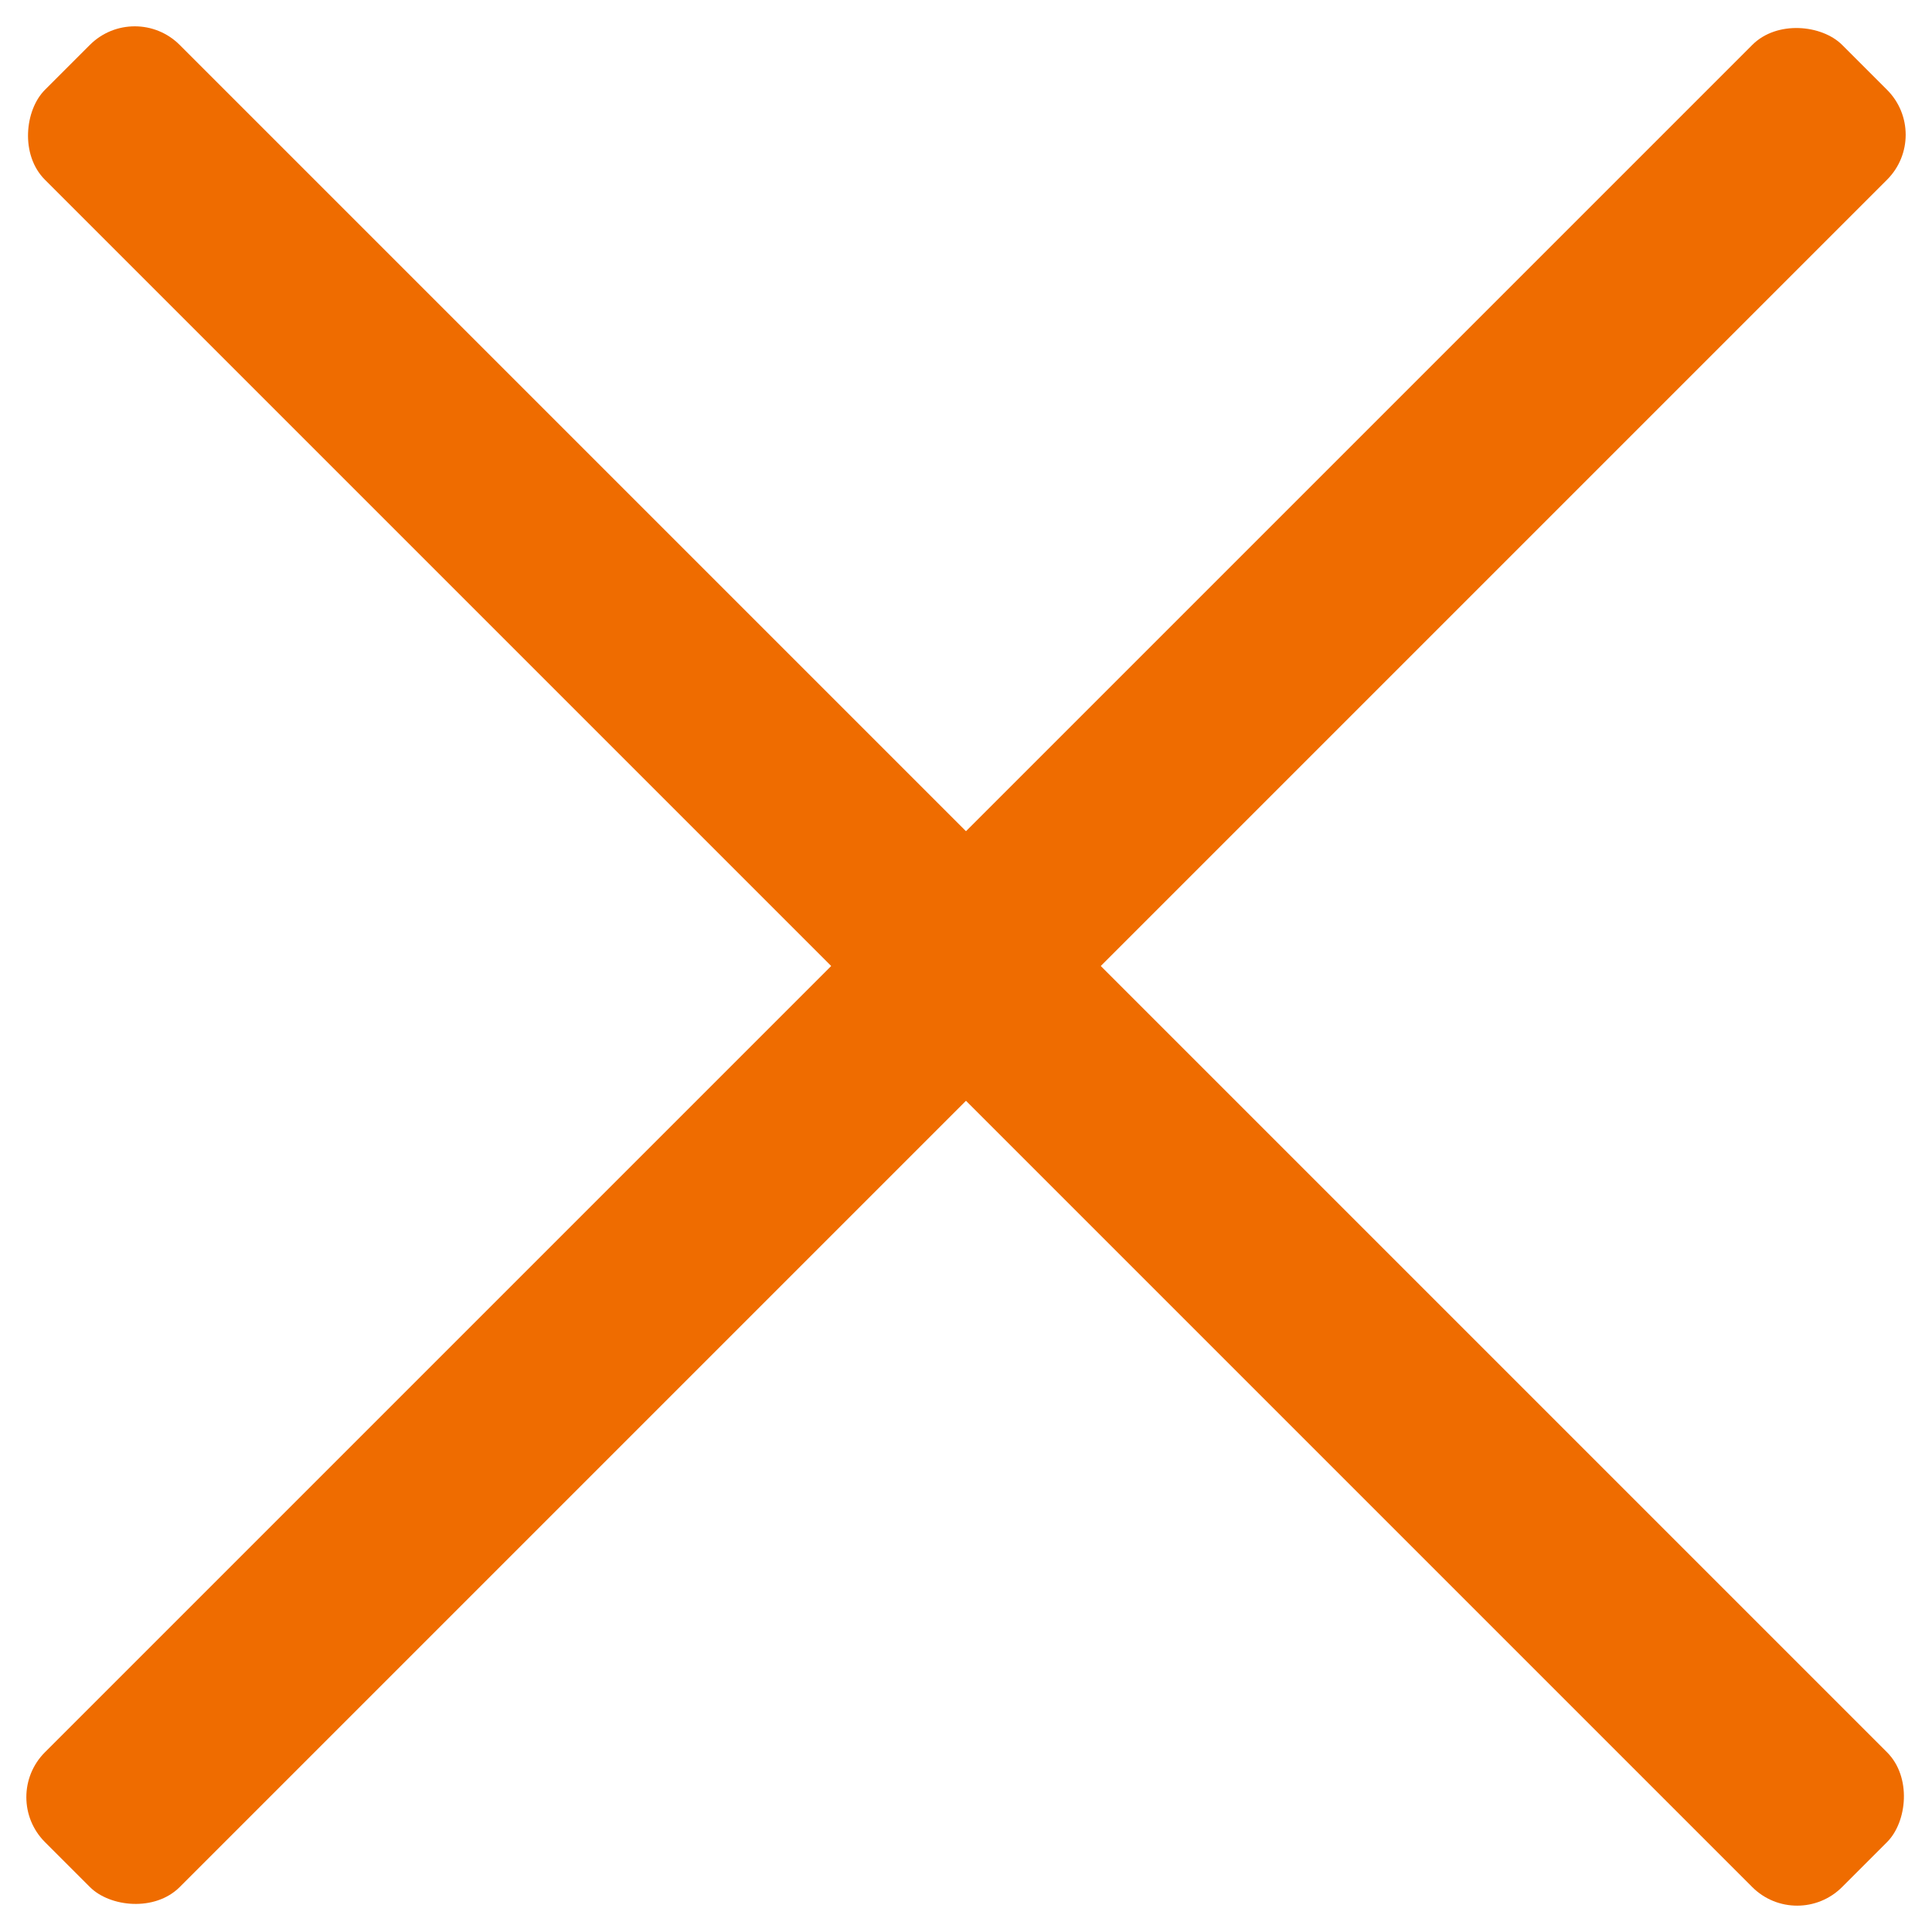
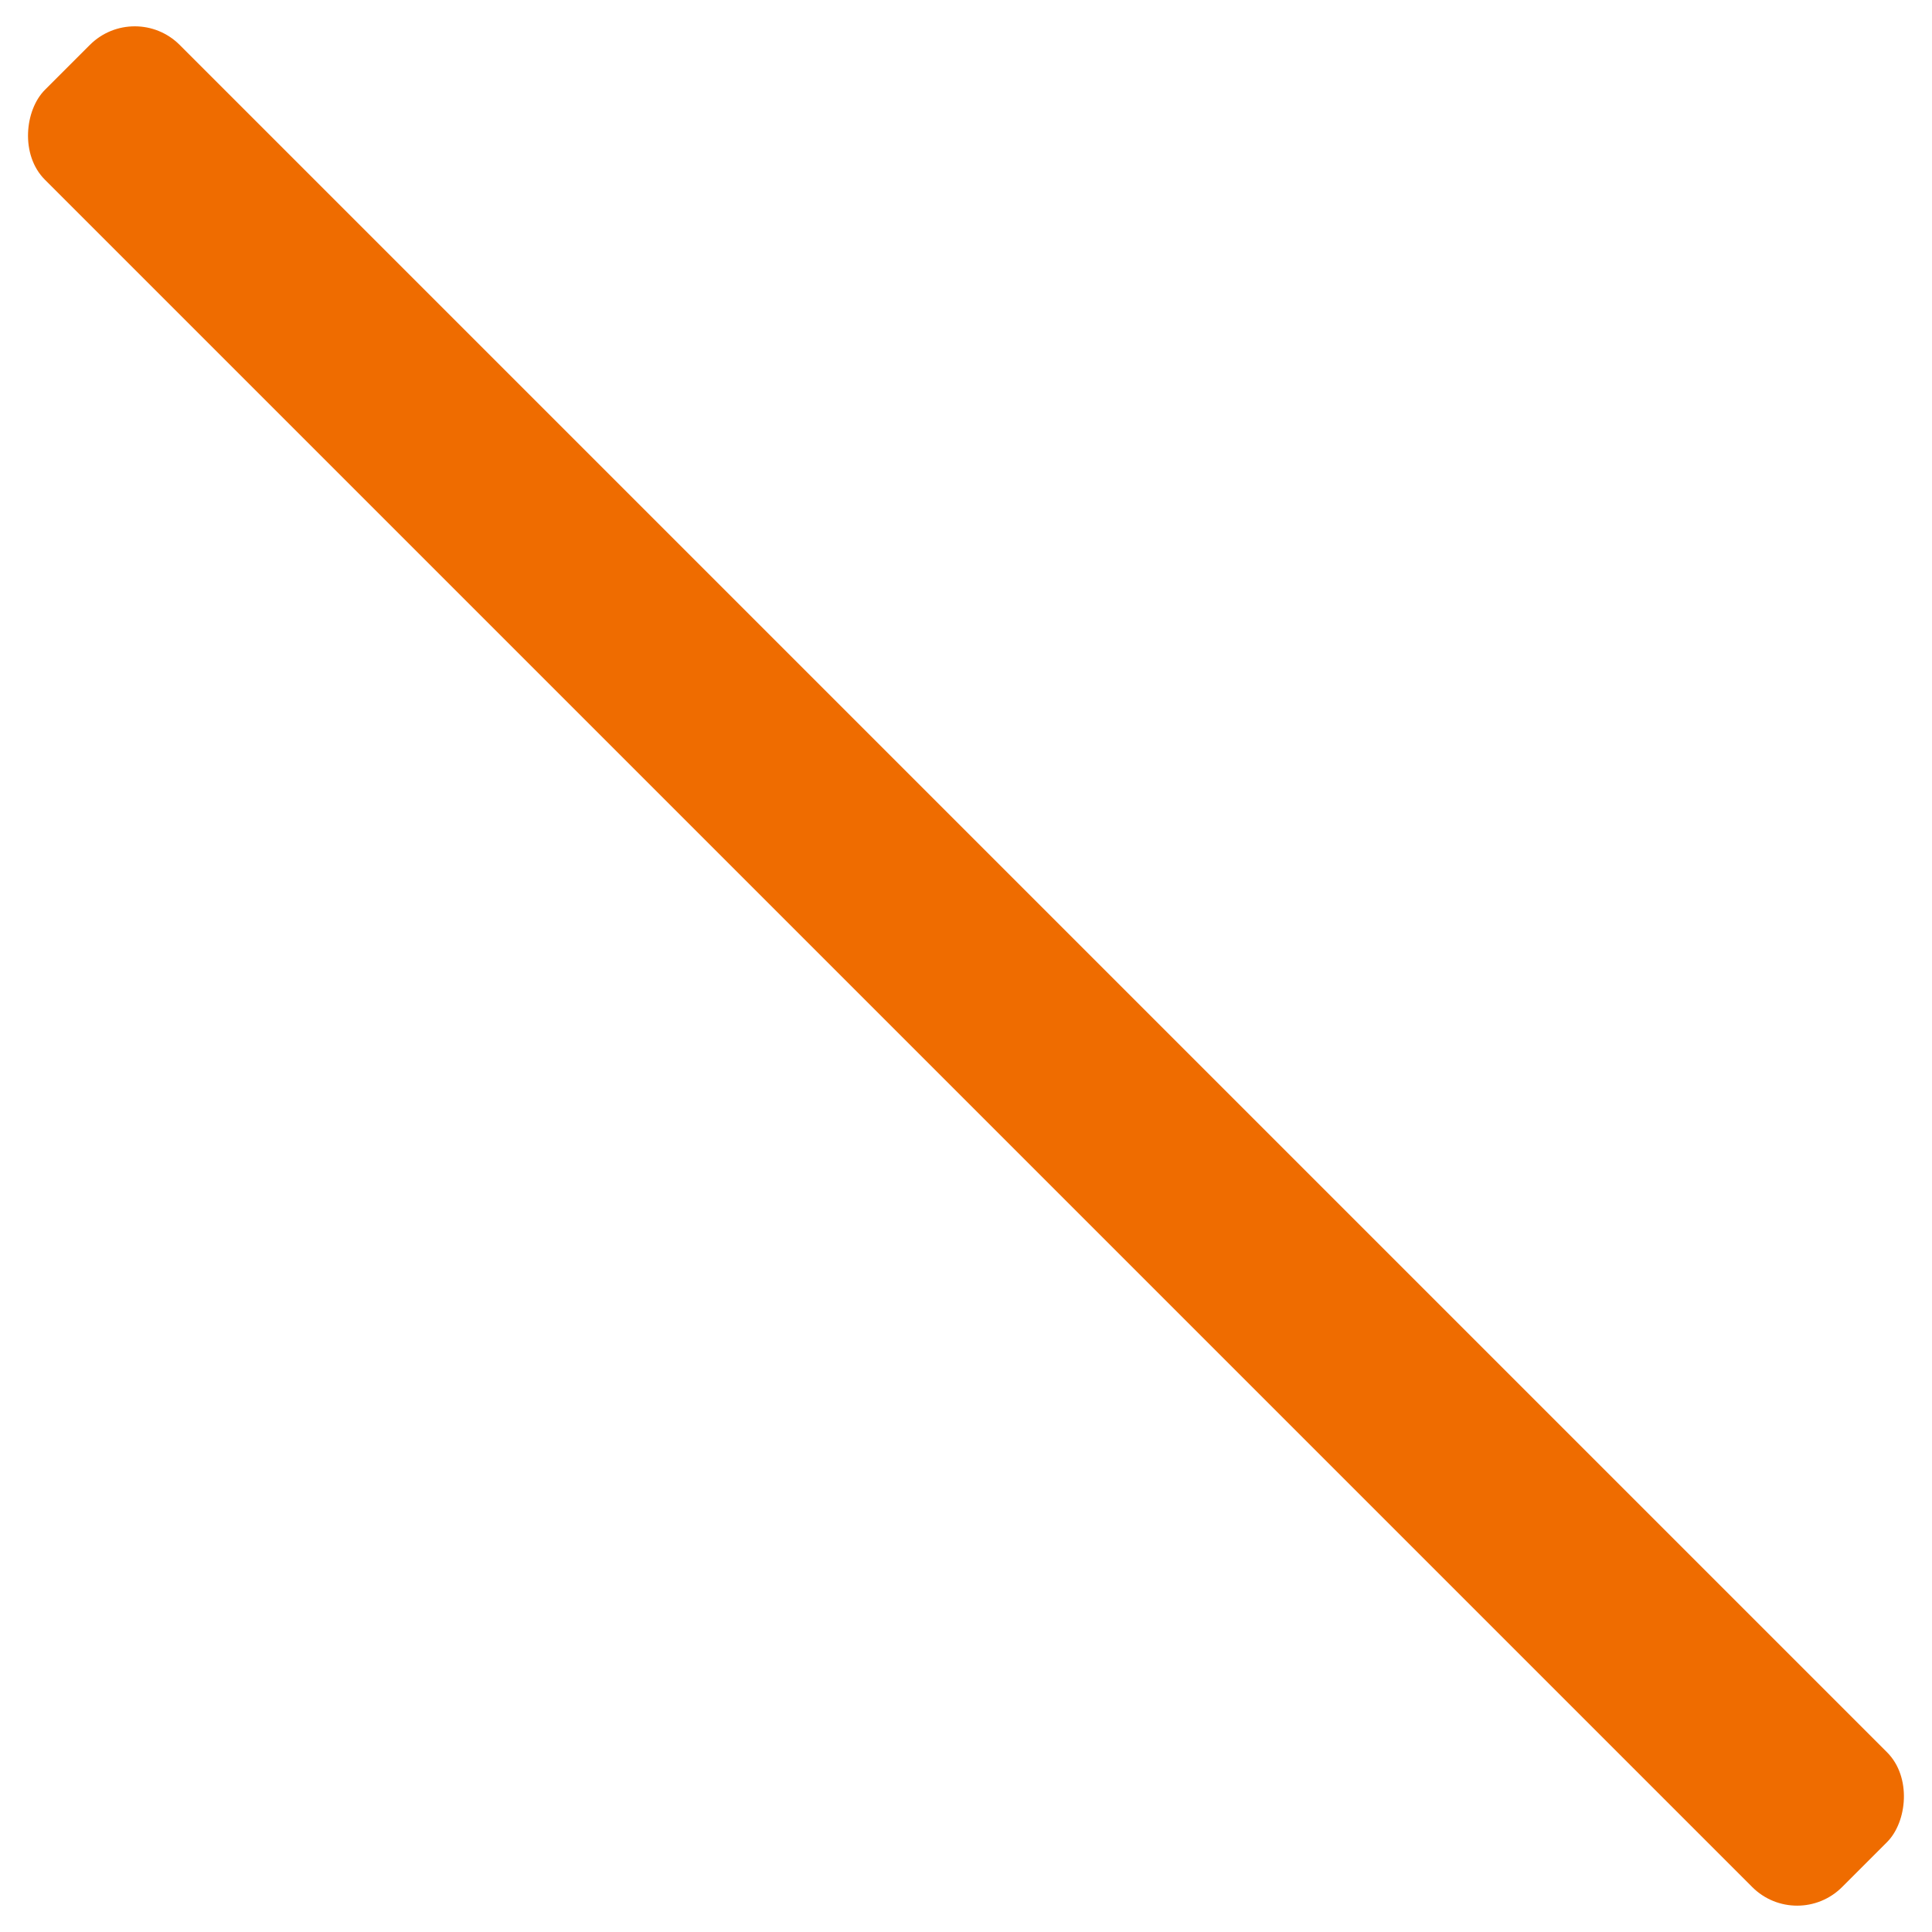
<svg xmlns="http://www.w3.org/2000/svg" id="Chiudi_Menù" data-name="Chiudi Menù" width="30.406" height="30.405" viewBox="0 0 30.406 30.405">
  <rect id="Rettangolo_69" data-name="Rettangolo 69" width="40" height="3" rx="1" transform="translate(2.121 0) rotate(45)" fill="#ef6c00" />
-   <rect id="Rettangolo_70" data-name="Rettangolo 70" width="40" height="3" rx="1" transform="translate(30.406 2.121) rotate(135)" fill="#ef6c00" />
</svg>